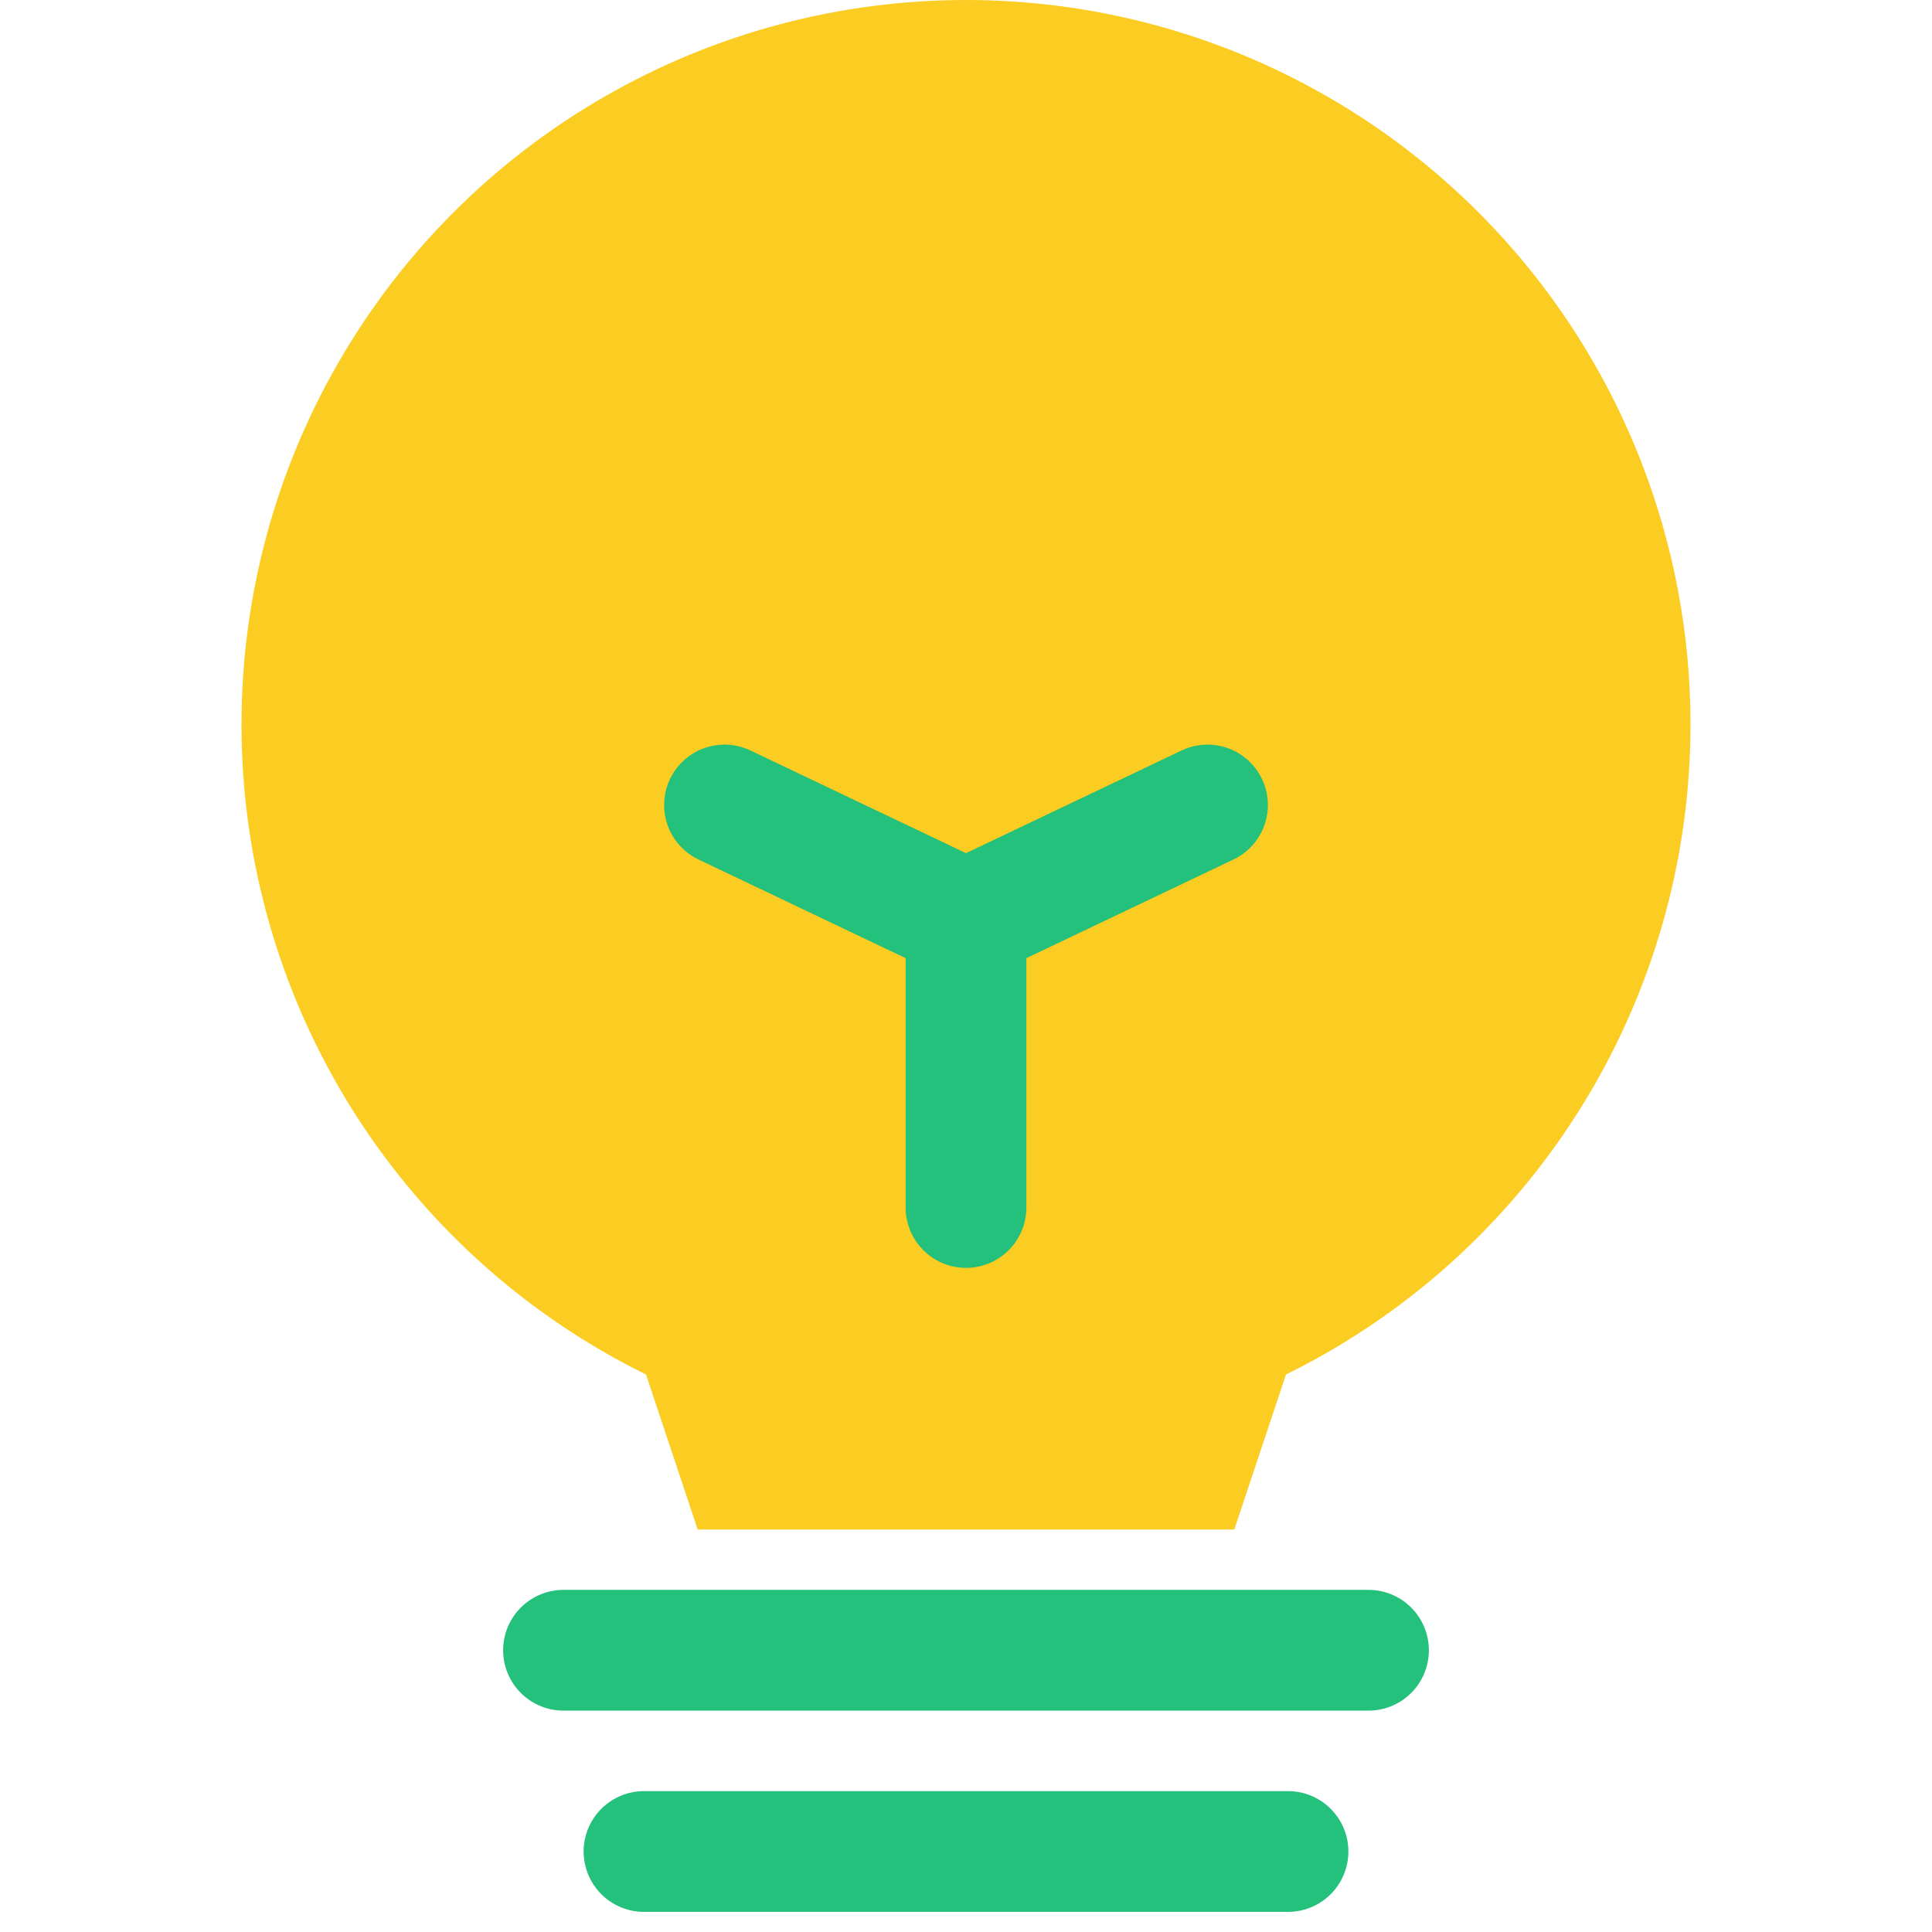
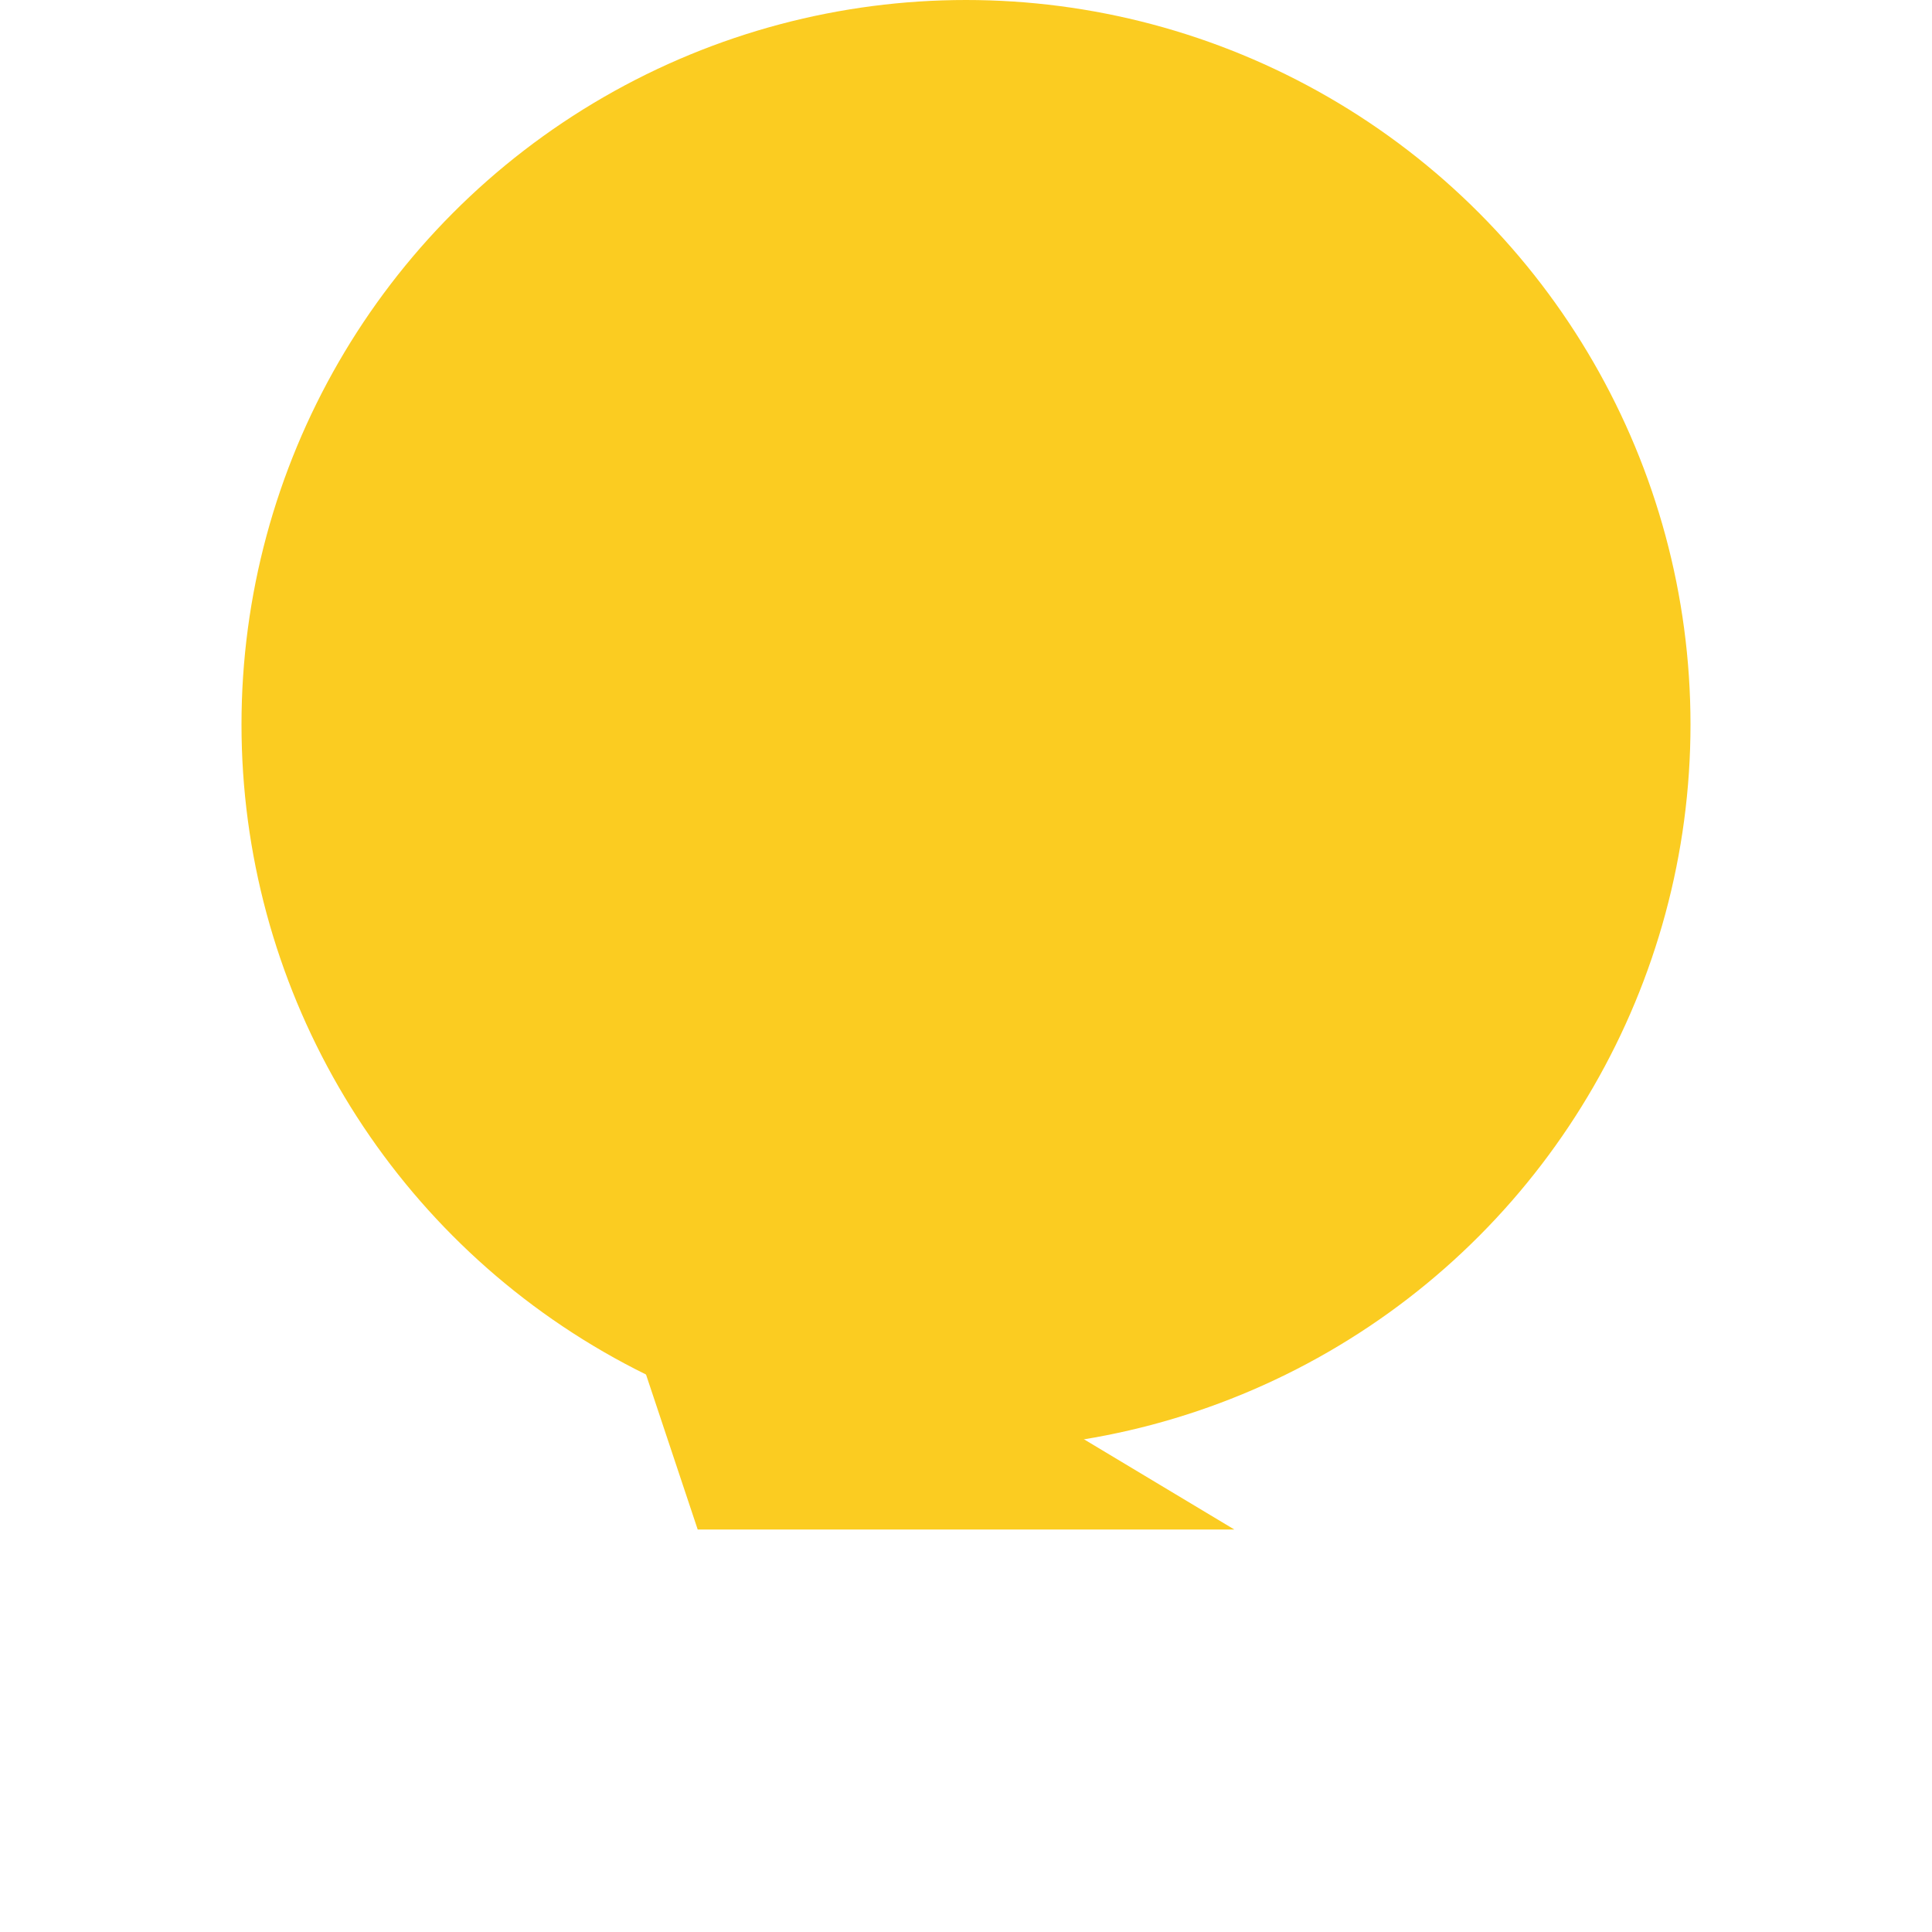
<svg xmlns="http://www.w3.org/2000/svg" width="24" height="24" viewBox="0 0 24 24" fill="none">
  <circle cx="12" cy="9" r="9" fill="#FBCC21" />
-   <path d="M7 14H17L15.333 19H8.667L7 14Z" fill="#FBCC21" />
-   <path d="M9 10L12 11.429M12 11.429L15 10M12 11.429V15" stroke="#23C17B" stroke-width="1.5" stroke-linecap="round" stroke-linejoin="round" />
-   <path d="M7 20.5H17" stroke="#23C17B" stroke-width="1.5" stroke-linecap="round" stroke-linejoin="round" />
-   <path d="M8 23H16" stroke="#23C17B" stroke-width="1.5" stroke-linecap="round" stroke-linejoin="round" />
+   <path d="M7 14L15.333 19H8.667L7 14Z" fill="#FBCC21" />
</svg>